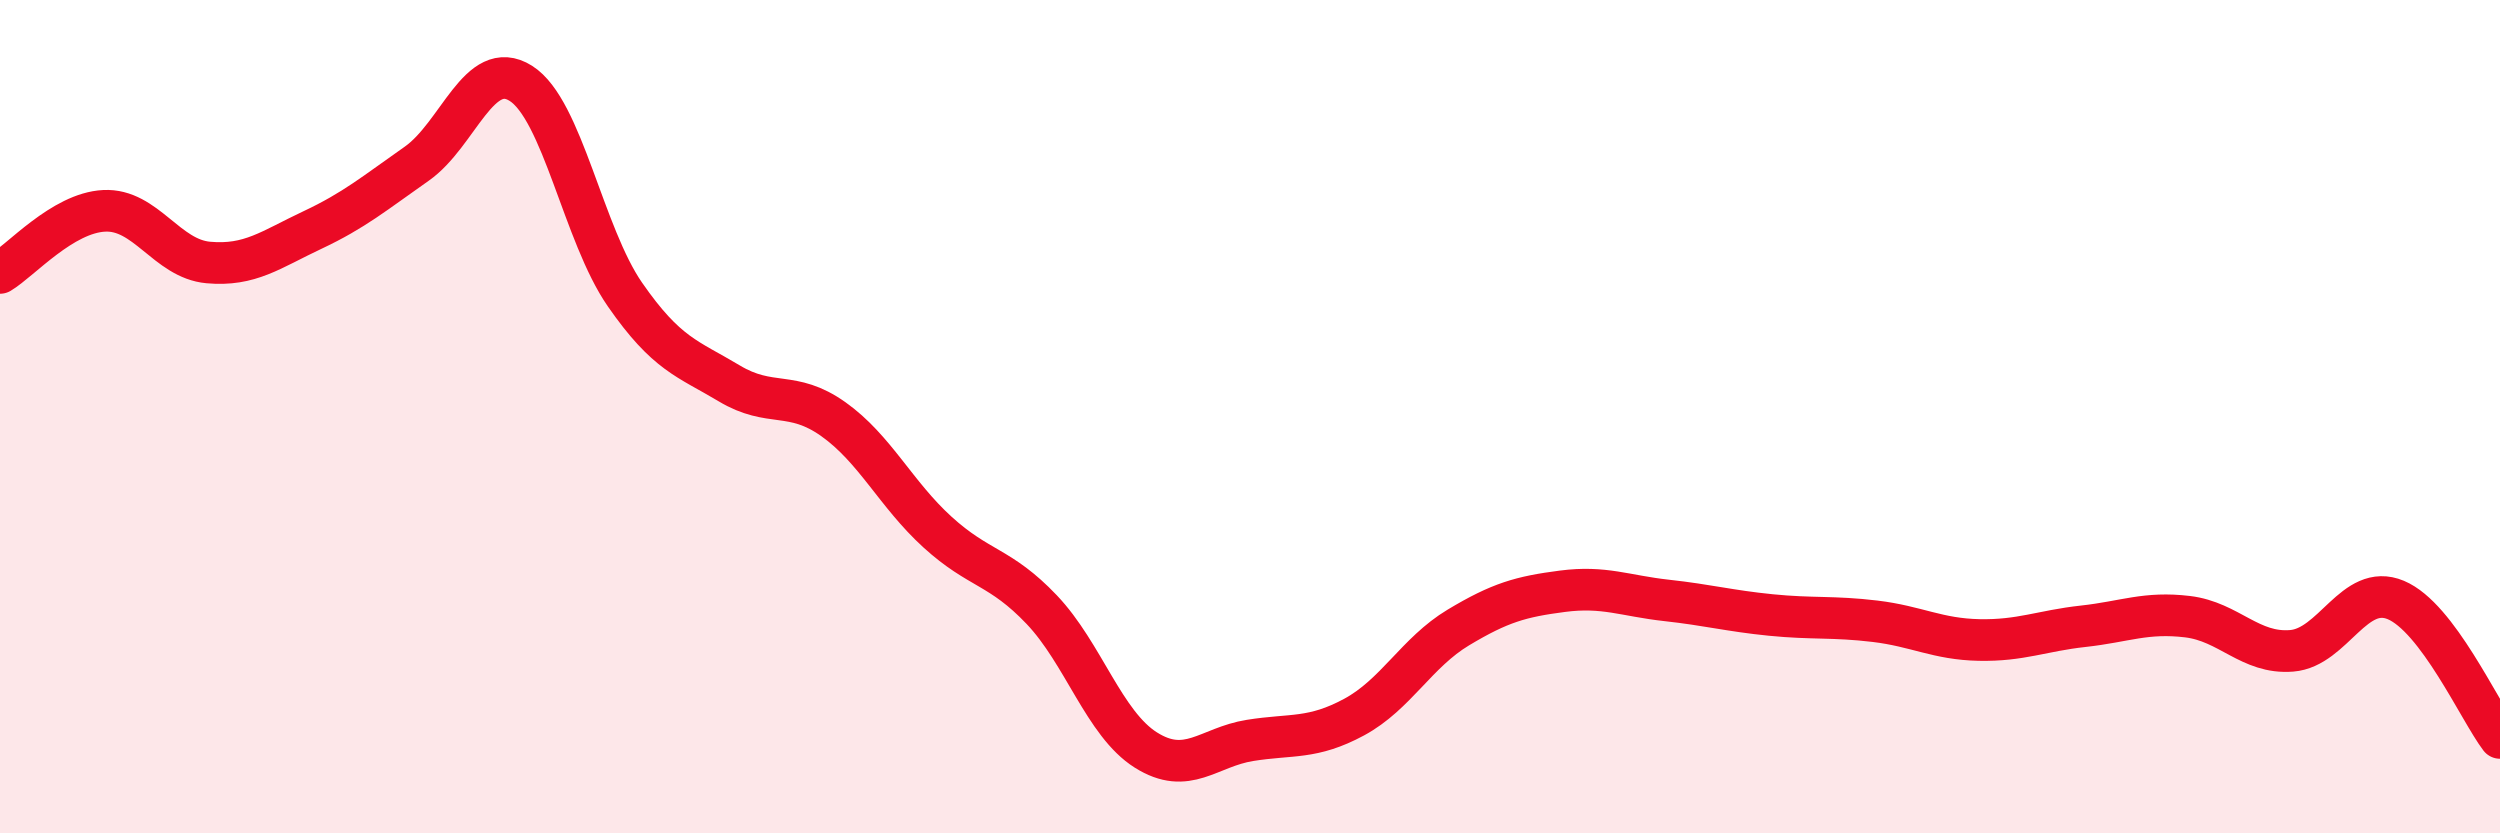
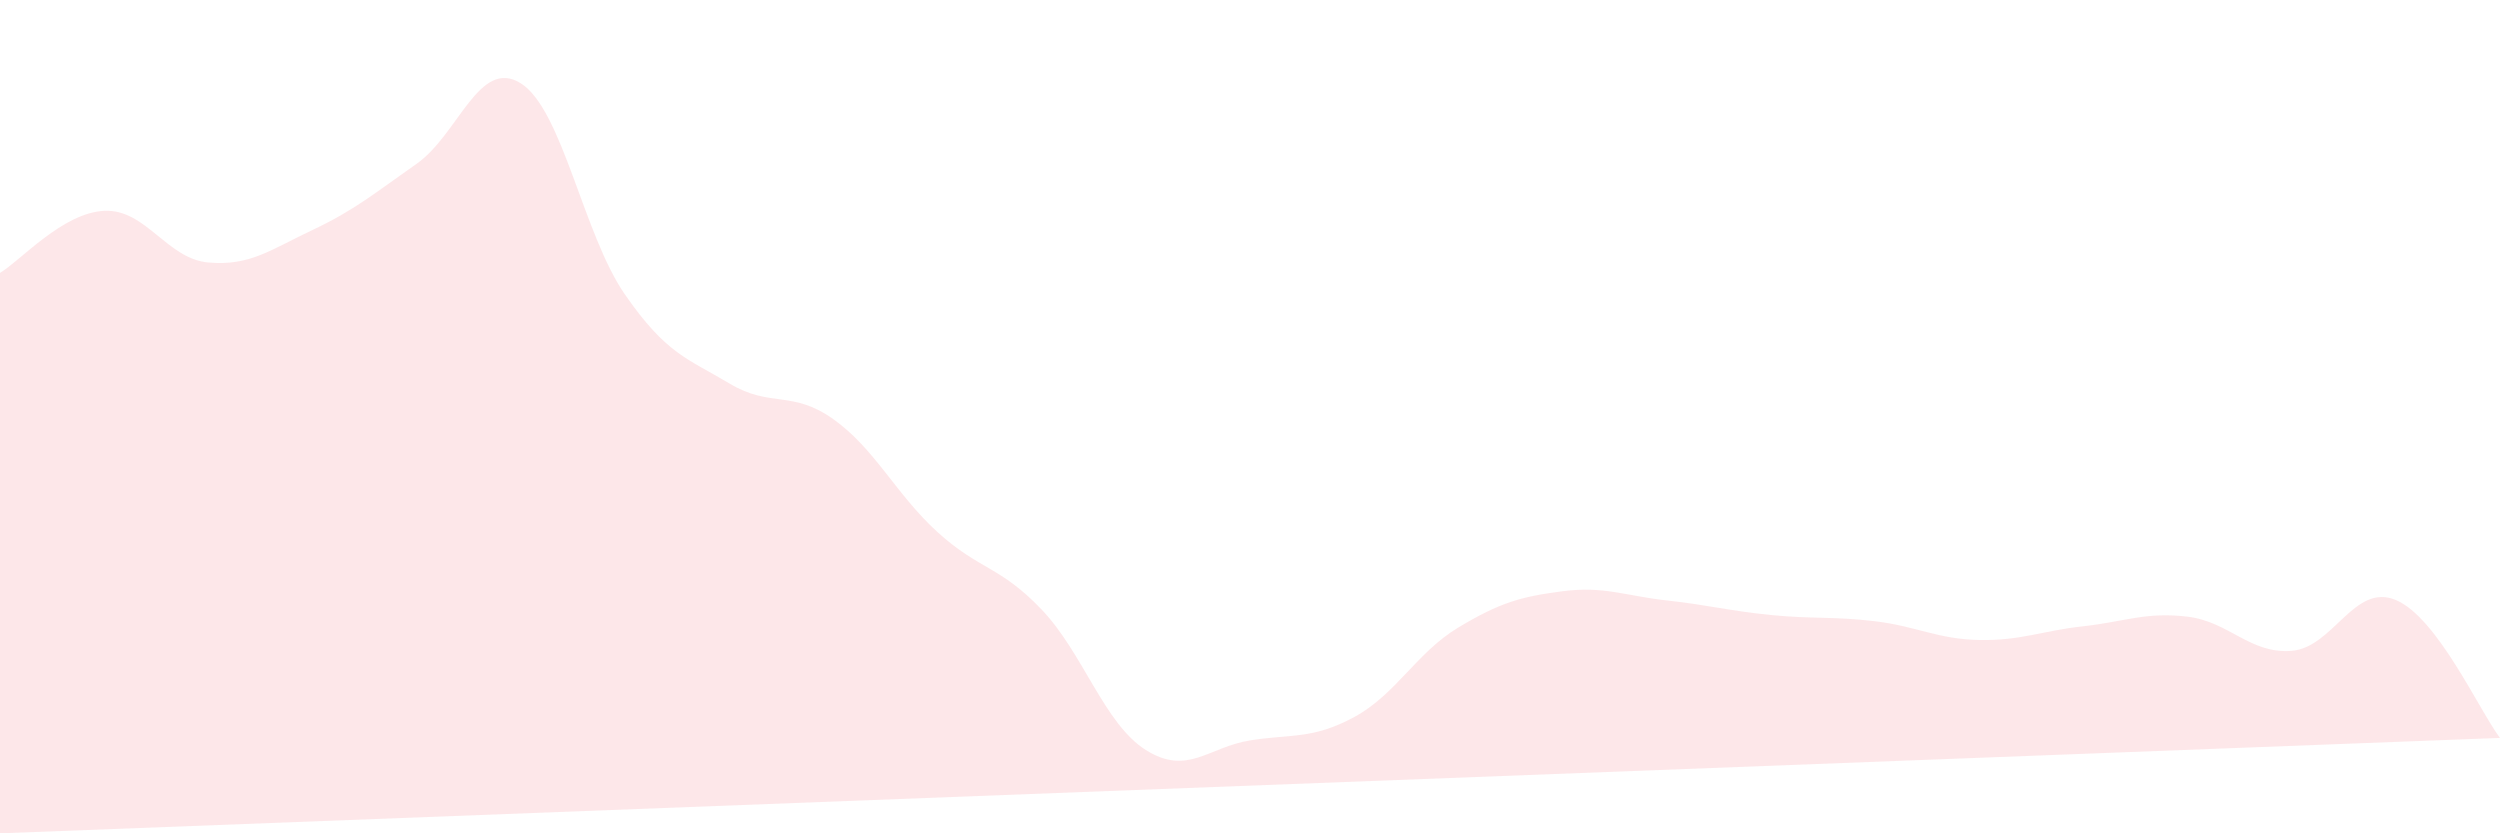
<svg xmlns="http://www.w3.org/2000/svg" width="60" height="20" viewBox="0 0 60 20">
-   <path d="M 0,6.55 C 0.5,6.25 1.5,5.11 2.5,5.06 C 3.5,5.01 4,6.21 5,6.3 C 6,6.39 6.5,5.99 7.5,5.52 C 8.5,5.05 9,4.63 10,3.93 C 11,3.23 11.5,1.37 12.5,2 C 13.5,2.63 14,5.63 15,7.07 C 16,8.51 16.5,8.6 17.5,9.2 C 18.5,9.8 19,9.35 20,10.06 C 21,10.77 21.5,11.86 22.5,12.77 C 23.5,13.68 24,13.58 25,14.63 C 26,15.68 26.5,17.37 27.5,18 C 28.5,18.63 29,17.93 30,17.77 C 31,17.61 31.5,17.75 32.5,17.21 C 33.5,16.67 34,15.66 35,15.06 C 36,14.46 36.5,14.32 37.5,14.19 C 38.5,14.06 39,14.3 40,14.41 C 41,14.52 41.5,14.66 42.5,14.76 C 43.5,14.86 44,14.79 45,14.91 C 46,15.03 46.5,15.34 47.5,15.36 C 48.5,15.38 49,15.14 50,15.03 C 51,14.92 51.5,14.68 52.5,14.8 C 53.5,14.92 54,15.7 55,15.62 C 56,15.54 56.5,13.98 57.5,14.4 C 58.5,14.82 59.5,17.05 60,17.71L60 20L0 20Z" fill="#EB0A25" opacity="0.1" stroke-linecap="round" stroke-linejoin="round" />
-   <path d="M 0,6.55 C 0.5,6.25 1.5,5.11 2.5,5.06 C 3.5,5.01 4,6.21 5,6.3 C 6,6.39 6.5,5.99 7.5,5.52 C 8.5,5.05 9,4.63 10,3.93 C 11,3.23 11.5,1.37 12.5,2 C 13.5,2.63 14,5.63 15,7.07 C 16,8.51 16.5,8.6 17.5,9.2 C 18.5,9.8 19,9.35 20,10.06 C 21,10.77 21.5,11.86 22.5,12.77 C 23.5,13.68 24,13.58 25,14.63 C 26,15.68 26.5,17.37 27.5,18 C 28.5,18.63 29,17.93 30,17.77 C 31,17.61 31.5,17.75 32.5,17.21 C 33.5,16.67 34,15.66 35,15.06 C 36,14.46 36.5,14.32 37.5,14.19 C 38.5,14.06 39,14.3 40,14.41 C 41,14.52 41.5,14.66 42.5,14.76 C 43.5,14.86 44,14.79 45,14.91 C 46,15.03 46.5,15.34 47.5,15.36 C 48.5,15.38 49,15.14 50,15.03 C 51,14.92 51.5,14.68 52.5,14.8 C 53.5,14.92 54,15.7 55,15.62 C 56,15.54 56.5,13.98 57.5,14.4 C 58.5,14.82 59.5,17.05 60,17.71" stroke="#EB0A25" stroke-width="1" fill="none" stroke-linecap="round" stroke-linejoin="round" />
+   <path d="M 0,6.55 C 0.5,6.25 1.5,5.11 2.5,5.06 C 3.5,5.01 4,6.21 5,6.3 C 6,6.39 6.5,5.99 7.5,5.52 C 8.5,5.05 9,4.63 10,3.93 C 11,3.23 11.5,1.37 12.5,2 C 13.5,2.63 14,5.63 15,7.07 C 16,8.51 16.5,8.6 17.5,9.2 C 18.5,9.8 19,9.35 20,10.06 C 21,10.77 21.5,11.86 22.5,12.77 C 23.5,13.68 24,13.58 25,14.63 C 26,15.68 26.5,17.37 27.5,18 C 28.5,18.63 29,17.93 30,17.77 C 31,17.61 31.5,17.75 32.5,17.21 C 33.5,16.67 34,15.66 35,15.06 C 36,14.46 36.5,14.32 37.5,14.19 C 38.5,14.06 39,14.3 40,14.41 C 41,14.52 41.5,14.66 42.5,14.76 C 43.5,14.86 44,14.79 45,14.91 C 46,15.03 46.5,15.34 47.5,15.36 C 48.5,15.38 49,15.14 50,15.03 C 51,14.92 51.5,14.68 52.5,14.8 C 53.5,14.92 54,15.7 55,15.62 C 56,15.54 56.5,13.98 57.5,14.4 C 58.5,14.82 59.5,17.05 60,17.71L0 20Z" fill="#EB0A25" opacity="0.1" stroke-linecap="round" stroke-linejoin="round" />
</svg>